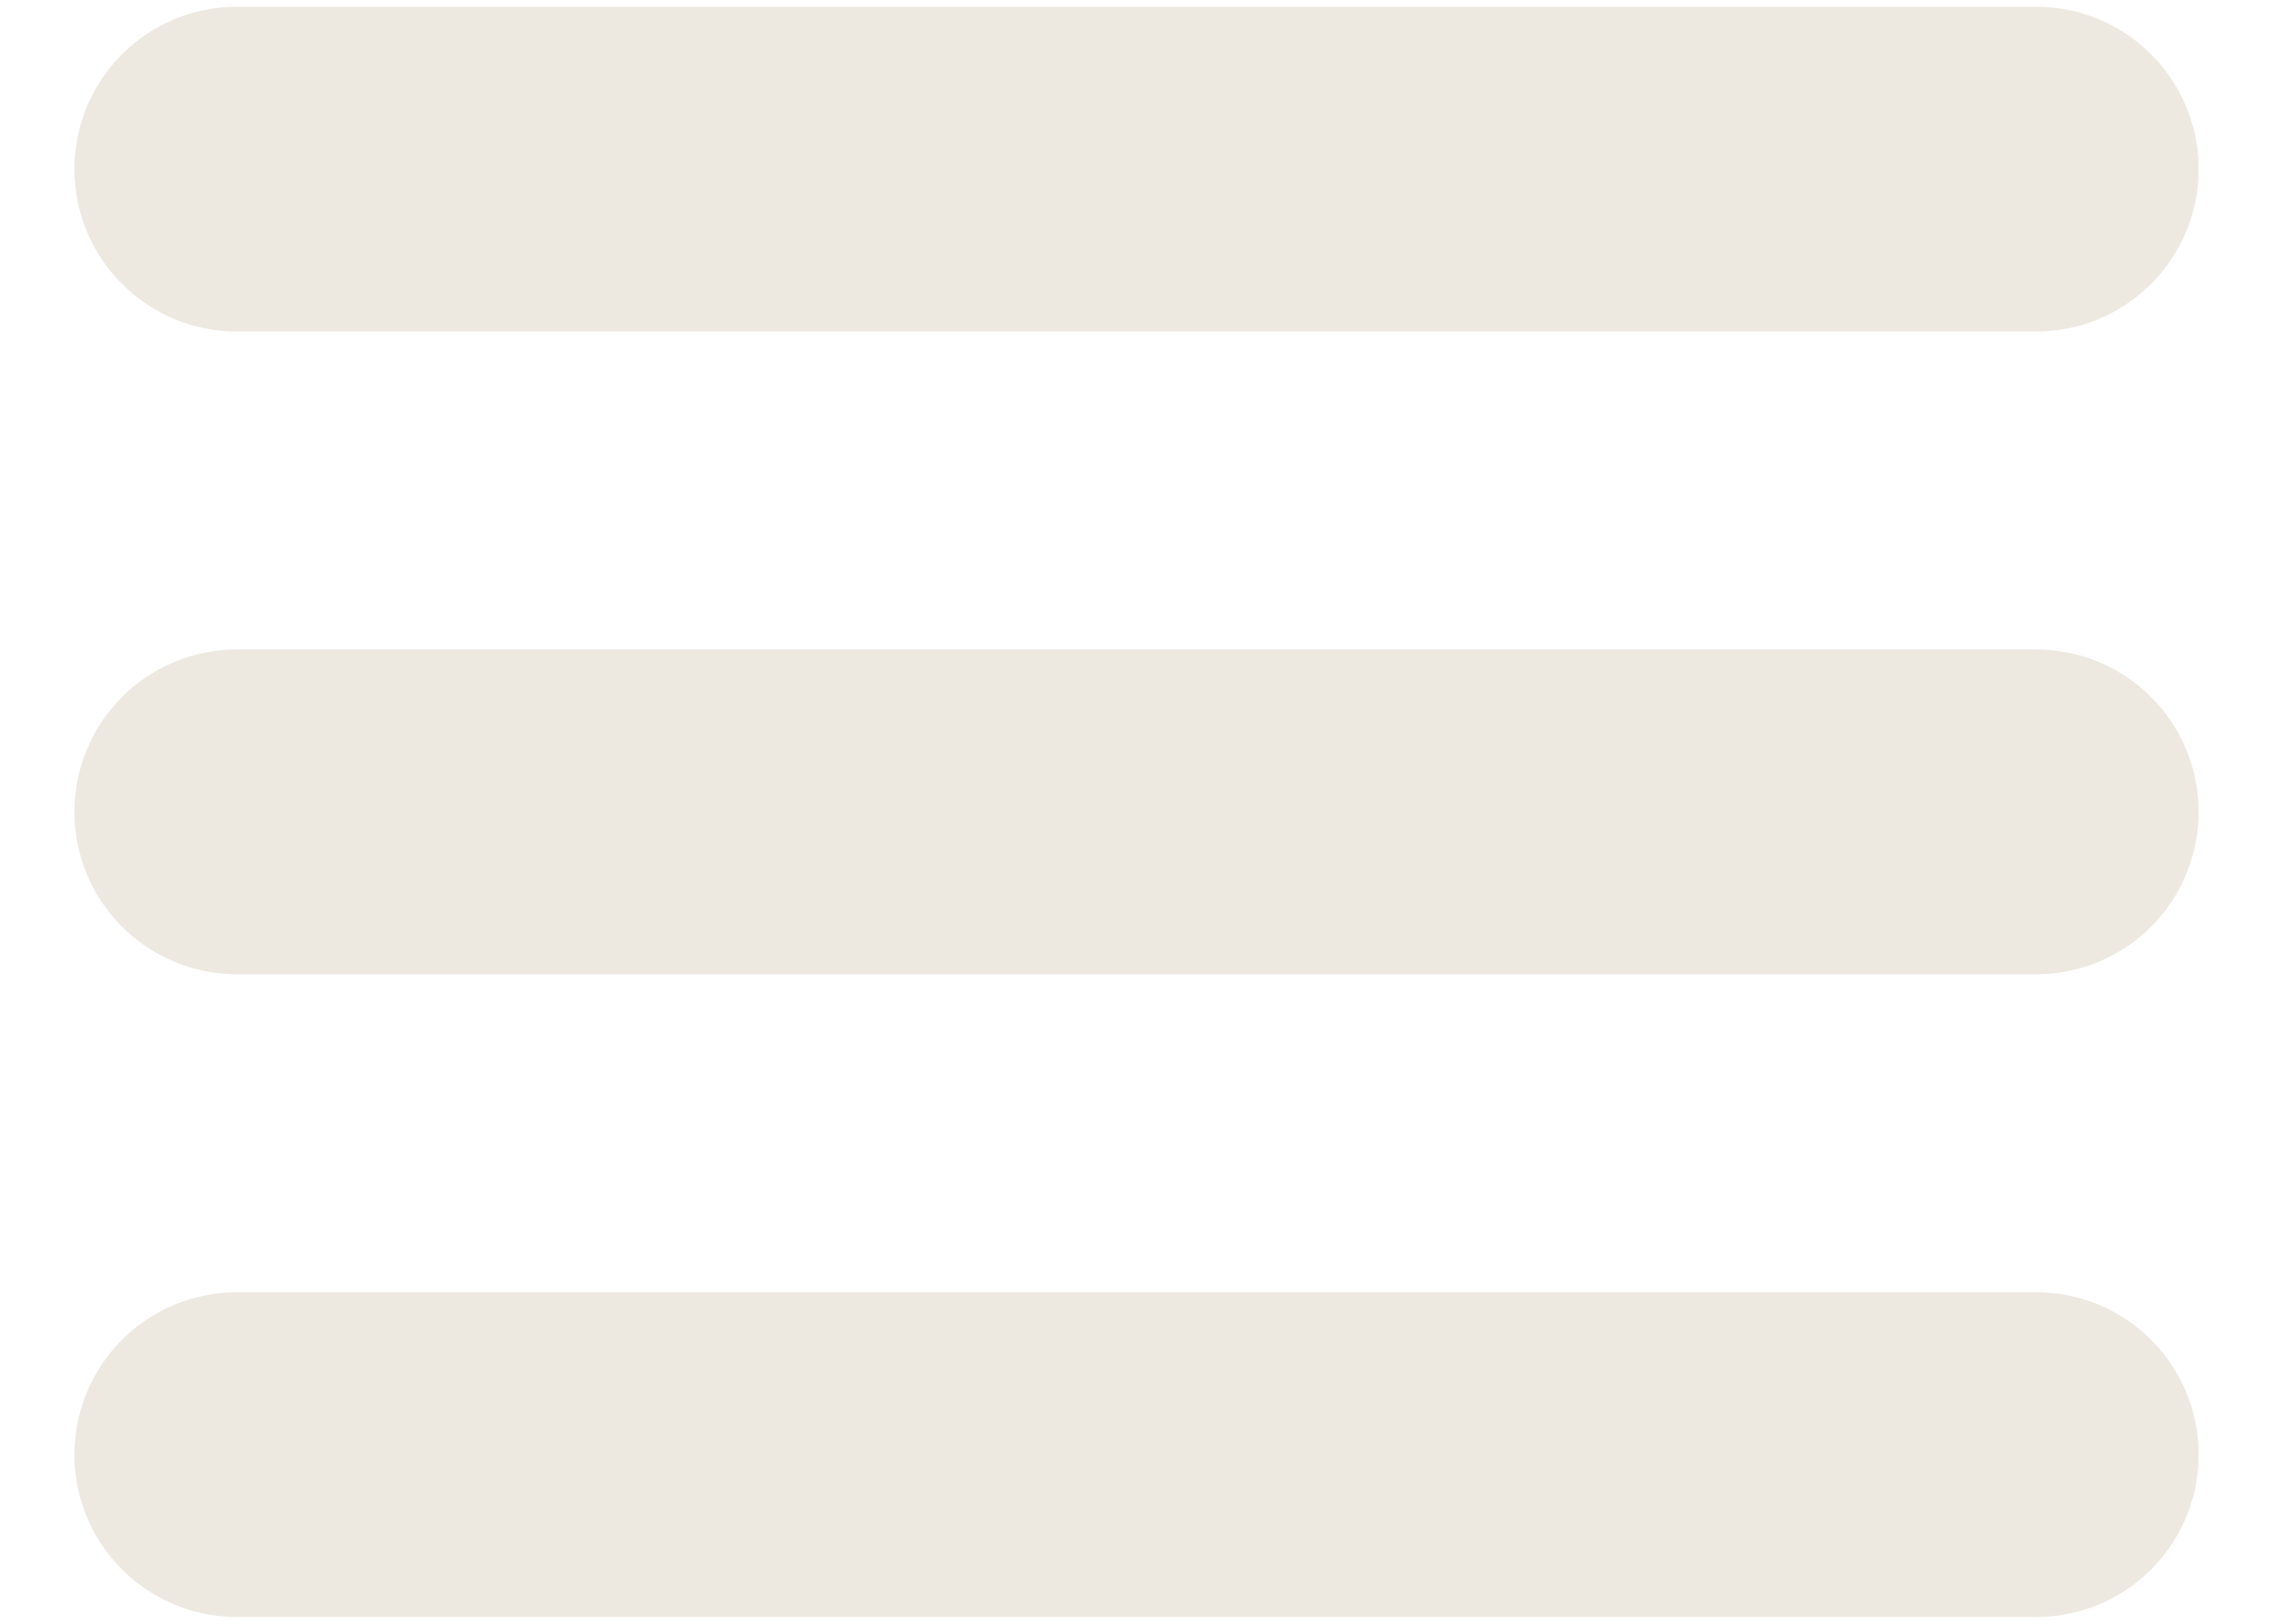
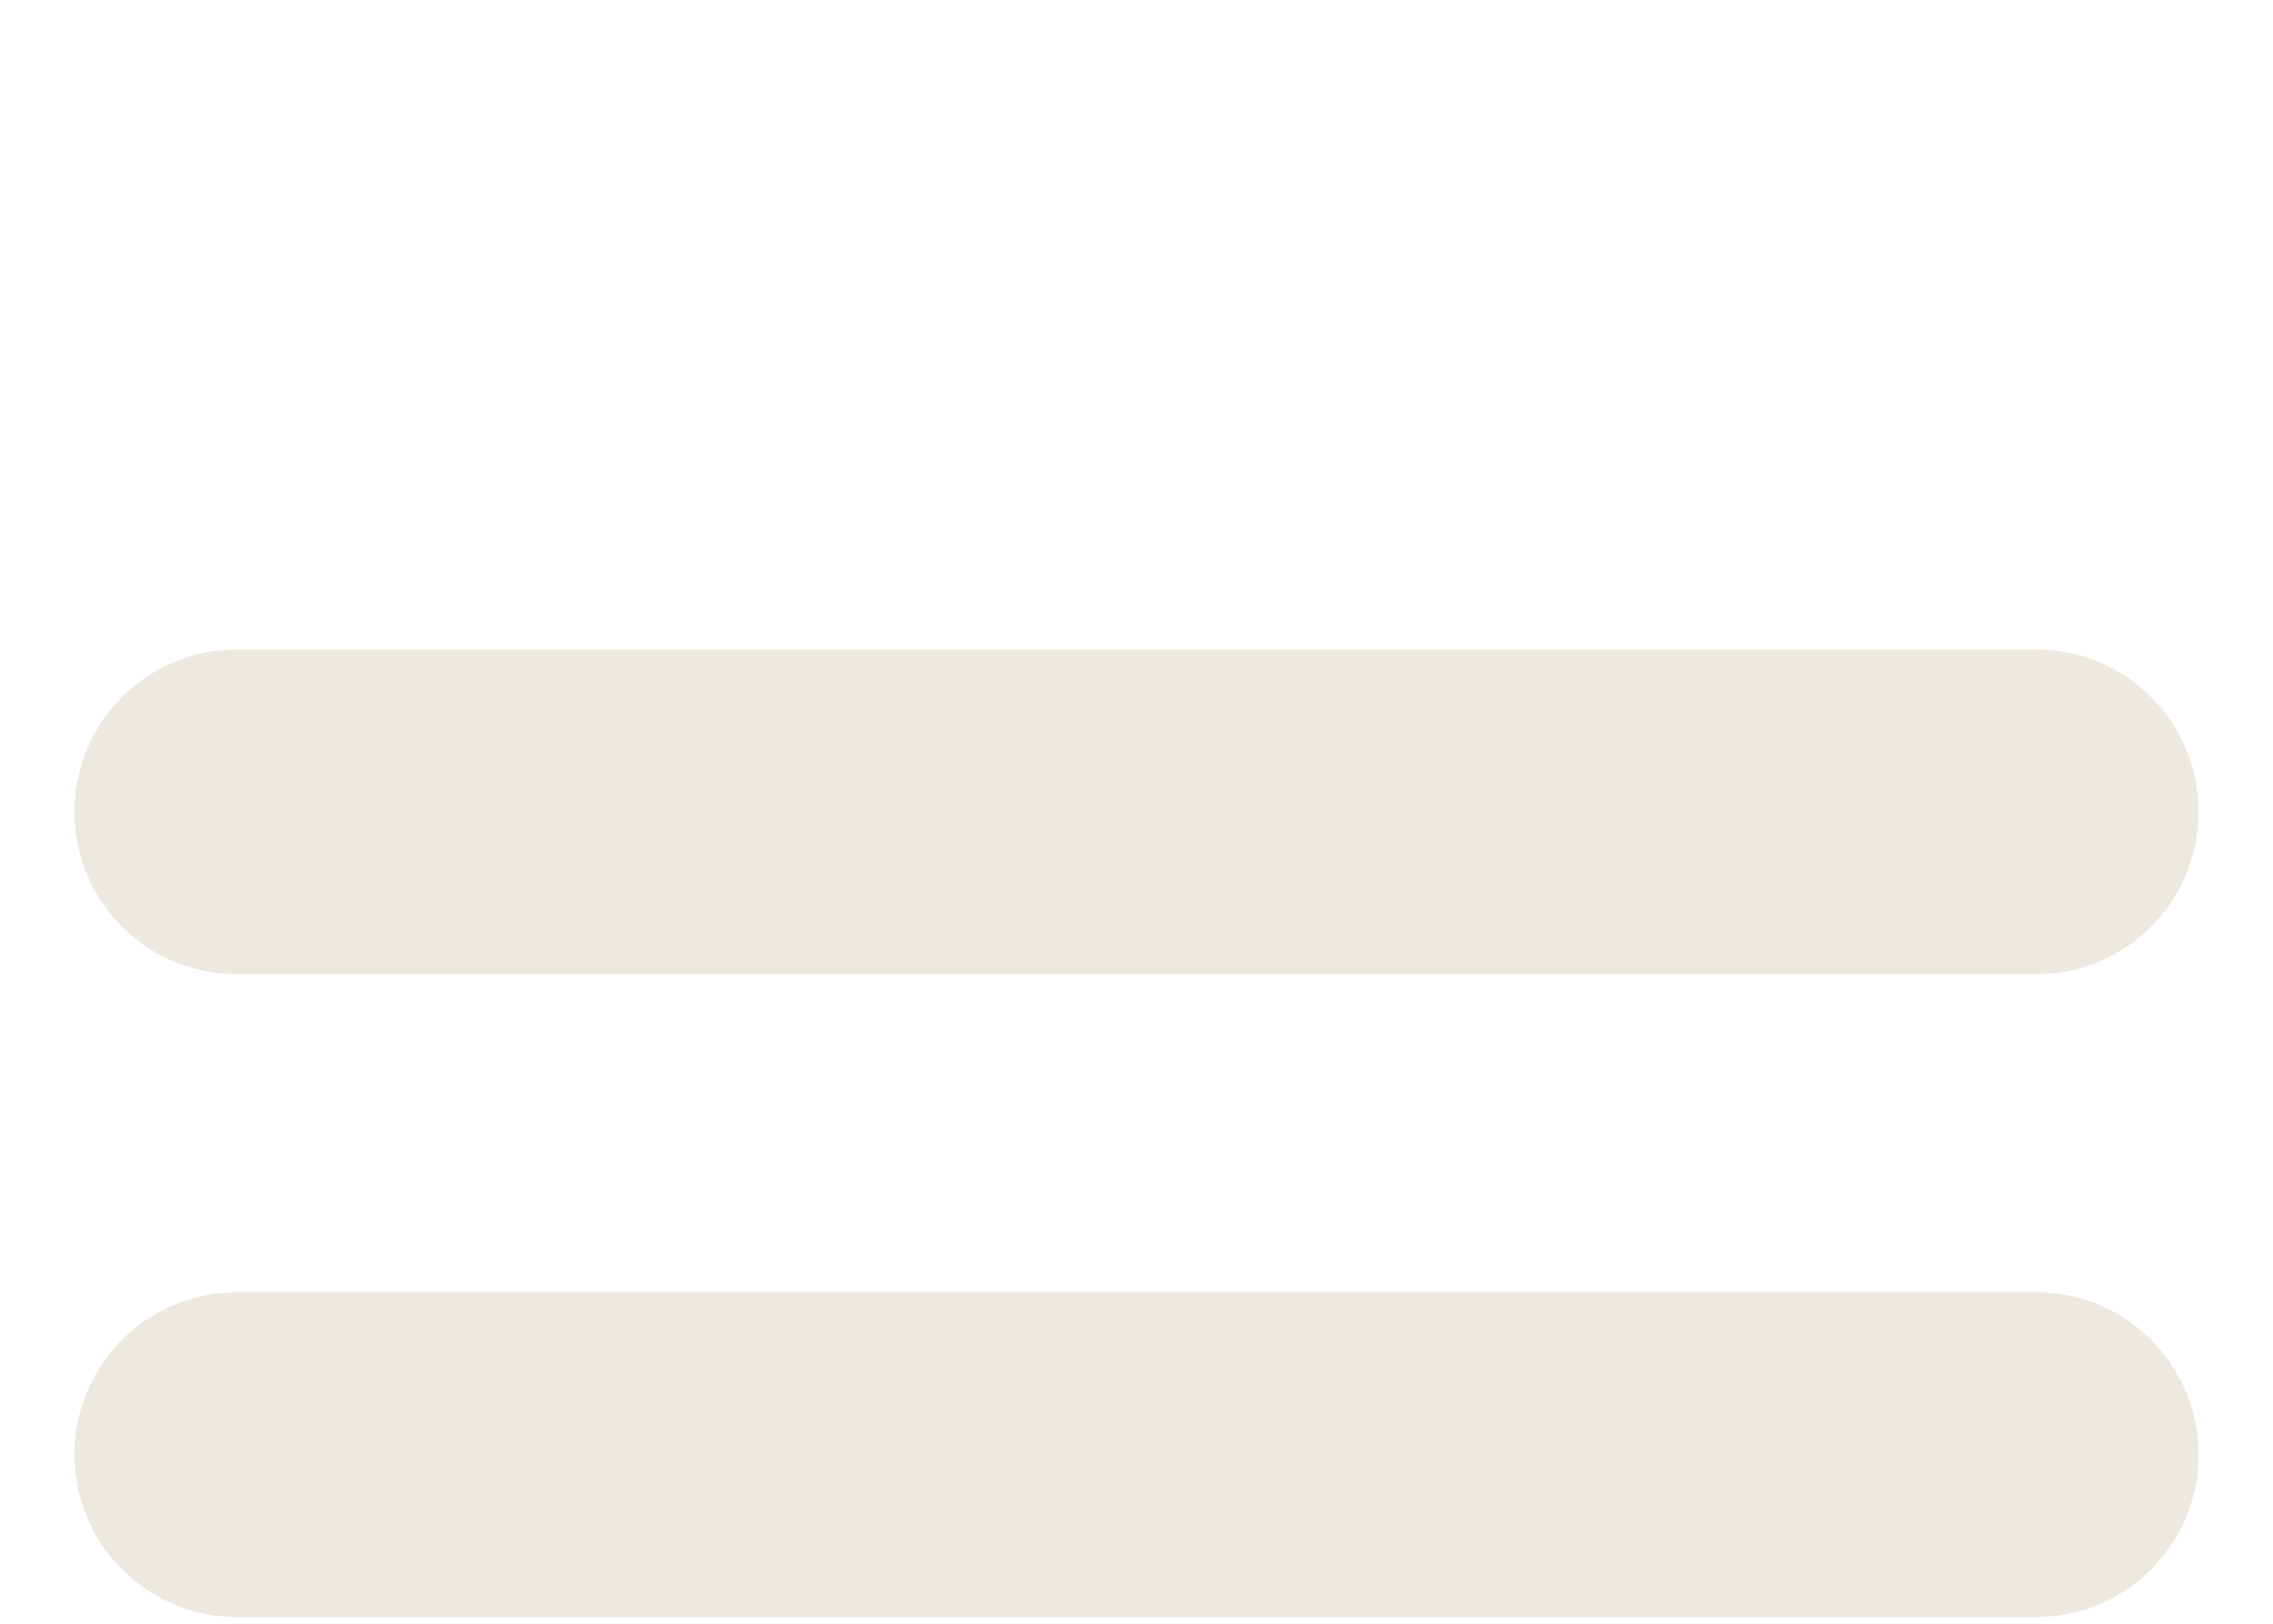
<svg xmlns="http://www.w3.org/2000/svg" width="28" height="20" viewBox="0 0 28 20" fill="none">
-   <path d="M2.917 2.083H25.084" stroke="#EDE9E0" stroke-width="4" stroke-linecap="round" />
  <path d="M2.917 10H25.084" stroke="#EDE9E0" stroke-width="4" stroke-linecap="round" />
  <path d="M2.917 17.917H25.084" stroke="#EDE9E0" stroke-width="4" stroke-linecap="round" />
</svg>